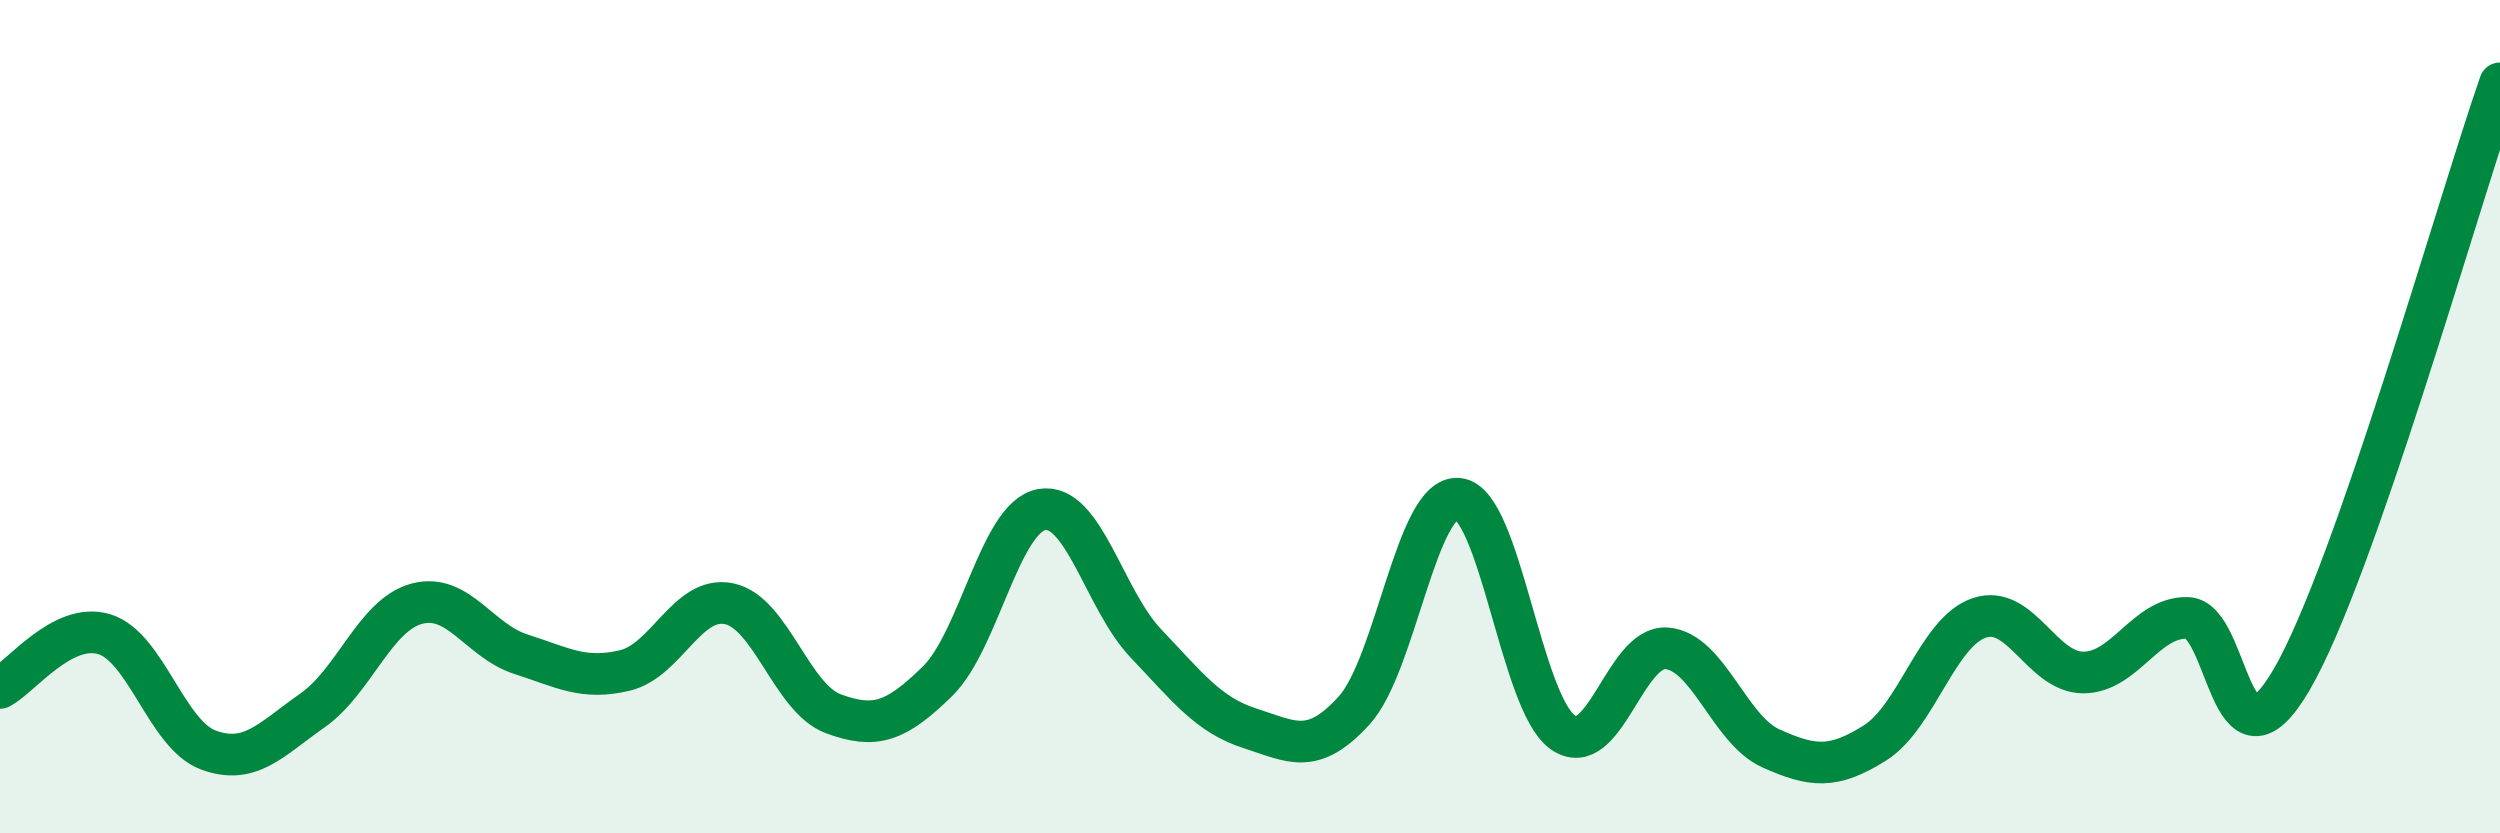
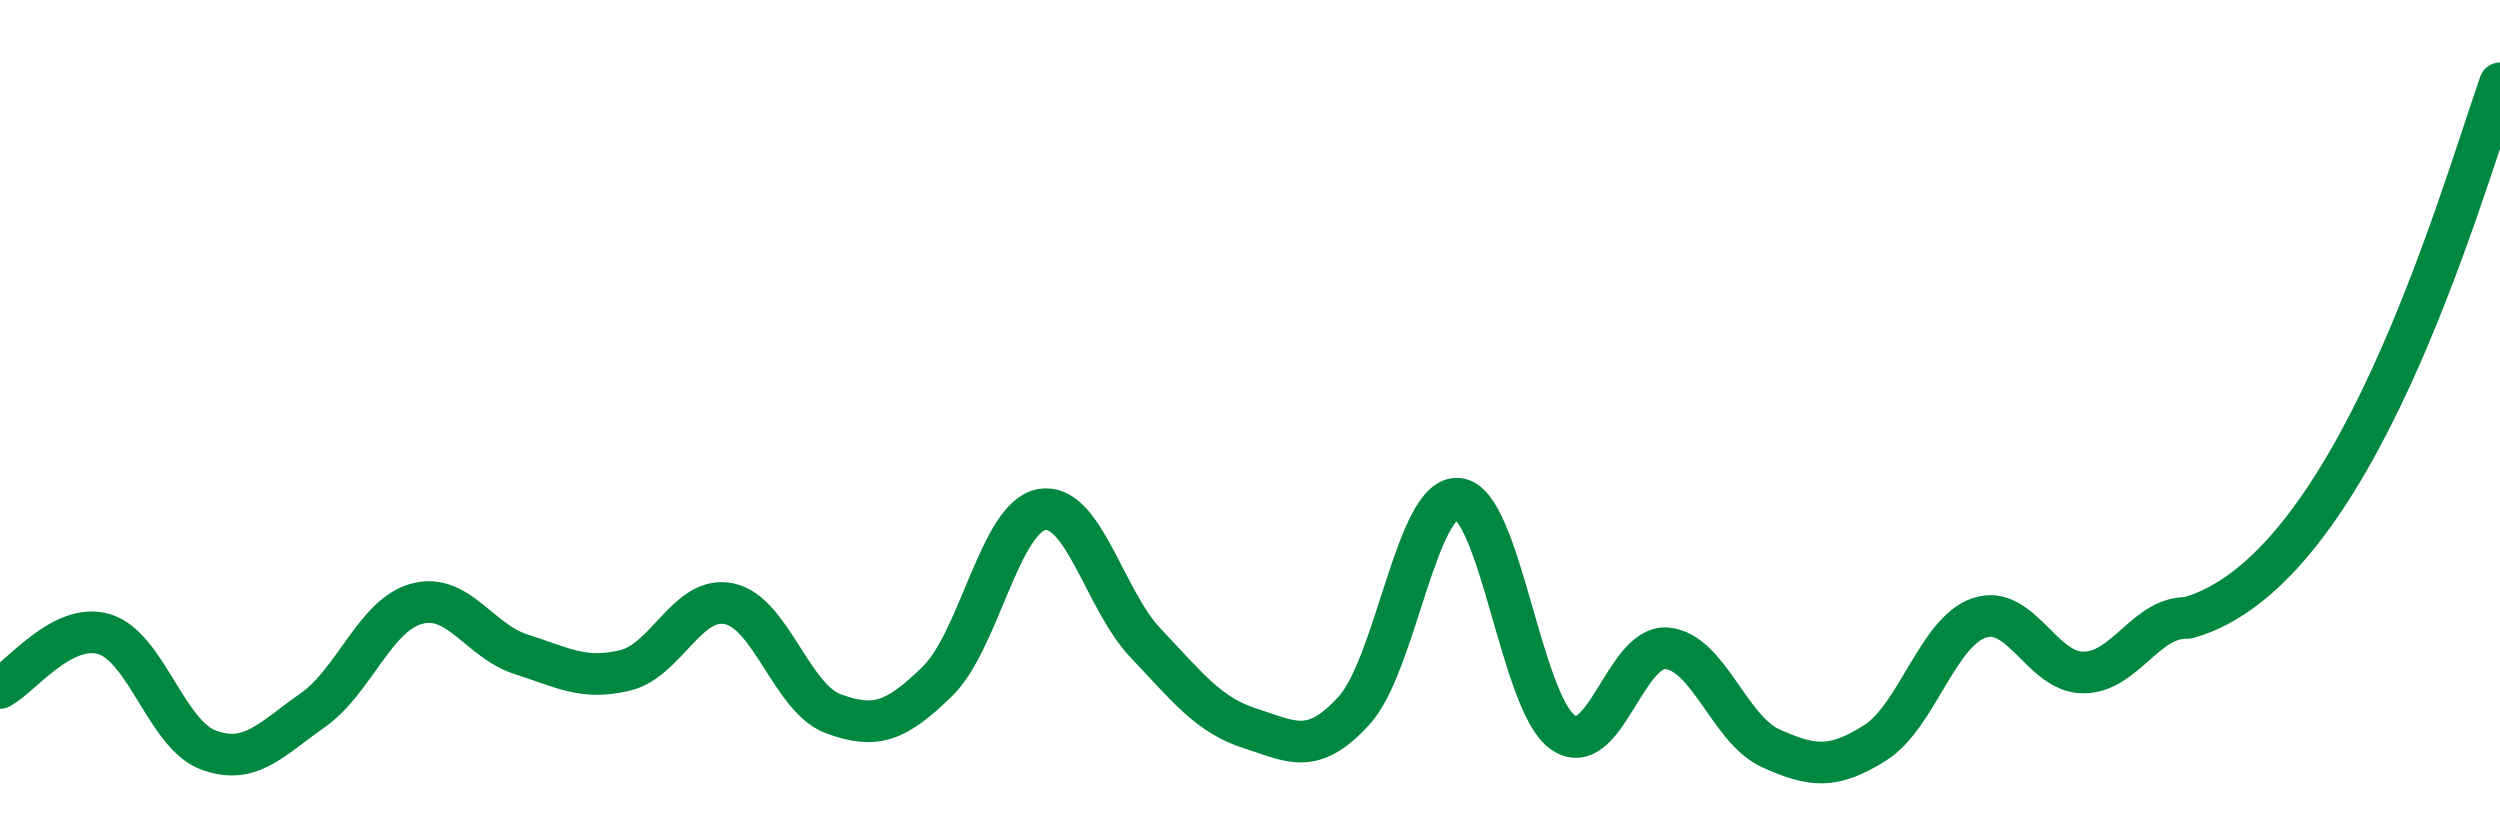
<svg xmlns="http://www.w3.org/2000/svg" width="60" height="20" viewBox="0 0 60 20">
-   <path d="M 0,16.51 C 0.5,16.25 1.5,14.92 2.5,15.22 C 3.5,15.52 4,17.63 5,18 C 6,18.37 6.5,17.75 7.5,17.05 C 8.5,16.35 9,14.76 10,14.49 C 11,14.22 11.5,15.38 12.5,15.7 C 13.5,16.02 14,16.33 15,16.09 C 16,15.85 16.5,14.28 17.5,14.49 C 18.5,14.7 19,16.76 20,17.13 C 21,17.5 21.5,17.33 22.5,16.35 C 23.5,15.37 24,12.41 25,12.23 C 26,12.05 26.5,14.39 27.5,15.44 C 28.5,16.49 29,17.16 30,17.48 C 31,17.8 31.5,18.15 32.5,17.05 C 33.5,15.95 34,11.87 35,11.97 C 36,12.07 36.5,16.85 37.5,17.57 C 38.5,18.29 39,15.48 40,15.56 C 41,15.64 41.5,17.51 42.5,17.96 C 43.5,18.41 44,18.46 45,17.83 C 46,17.2 46.5,15.17 47.5,14.83 C 48.5,14.49 49,16.14 50,16.14 C 51,16.14 51.5,14.8 52.5,14.83 C 53.5,14.86 53.5,18.88 55,16.31 C 56.5,13.74 59,4.86 60,2L60 20L0 20Z" fill="#008740" opacity="0.1" stroke-linecap="round" stroke-linejoin="round" />
-   <path d="M 0,16.51 C 0.5,16.25 1.5,14.92 2.5,15.22 C 3.5,15.52 4,17.63 5,18 C 6,18.37 6.5,17.75 7.5,17.05 C 8.5,16.35 9,14.76 10,14.49 C 11,14.22 11.5,15.38 12.5,15.7 C 13.5,16.02 14,16.33 15,16.09 C 16,15.85 16.5,14.28 17.5,14.49 C 18.5,14.7 19,16.76 20,17.13 C 21,17.5 21.5,17.33 22.5,16.35 C 23.5,15.37 24,12.41 25,12.23 C 26,12.05 26.5,14.39 27.5,15.44 C 28.5,16.49 29,17.16 30,17.48 C 31,17.8 31.5,18.15 32.5,17.05 C 33.5,15.95 34,11.87 35,11.97 C 36,12.07 36.5,16.85 37.5,17.57 C 38.5,18.29 39,15.48 40,15.56 C 41,15.64 41.5,17.51 42.5,17.96 C 43.5,18.41 44,18.46 45,17.83 C 46,17.2 46.5,15.17 47.5,14.83 C 48.5,14.49 49,16.14 50,16.14 C 51,16.14 51.5,14.8 52.5,14.83 C 53.5,14.86 53.5,18.88 55,16.31 C 56.5,13.74 59,4.86 60,2" stroke="#008740" stroke-width="1" fill="none" stroke-linecap="round" stroke-linejoin="round" />
+   <path d="M 0,16.51 C 0.5,16.25 1.5,14.92 2.5,15.22 C 3.5,15.52 4,17.63 5,18 C 6,18.37 6.5,17.75 7.5,17.05 C 8.5,16.35 9,14.76 10,14.49 C 11,14.22 11.5,15.38 12.5,15.7 C 13.5,16.02 14,16.33 15,16.09 C 16,15.85 16.5,14.28 17.5,14.49 C 18.5,14.7 19,16.76 20,17.13 C 21,17.5 21.5,17.33 22.5,16.35 C 23.5,15.37 24,12.41 25,12.23 C 26,12.05 26.5,14.39 27.5,15.44 C 28.5,16.49 29,17.16 30,17.48 C 31,17.8 31.5,18.15 32.5,17.05 C 33.5,15.95 34,11.87 35,11.97 C 36,12.07 36.5,16.85 37.5,17.57 C 38.5,18.29 39,15.48 40,15.56 C 41,15.64 41.5,17.51 42.5,17.96 C 43.5,18.41 44,18.46 45,17.83 C 46,17.2 46.5,15.17 47.5,14.83 C 48.5,14.49 49,16.14 50,16.14 C 51,16.14 51.5,14.8 52.5,14.83 C 56.5,13.74 59,4.86 60,2" stroke="#008740" stroke-width="1" fill="none" stroke-linecap="round" stroke-linejoin="round" />
</svg>